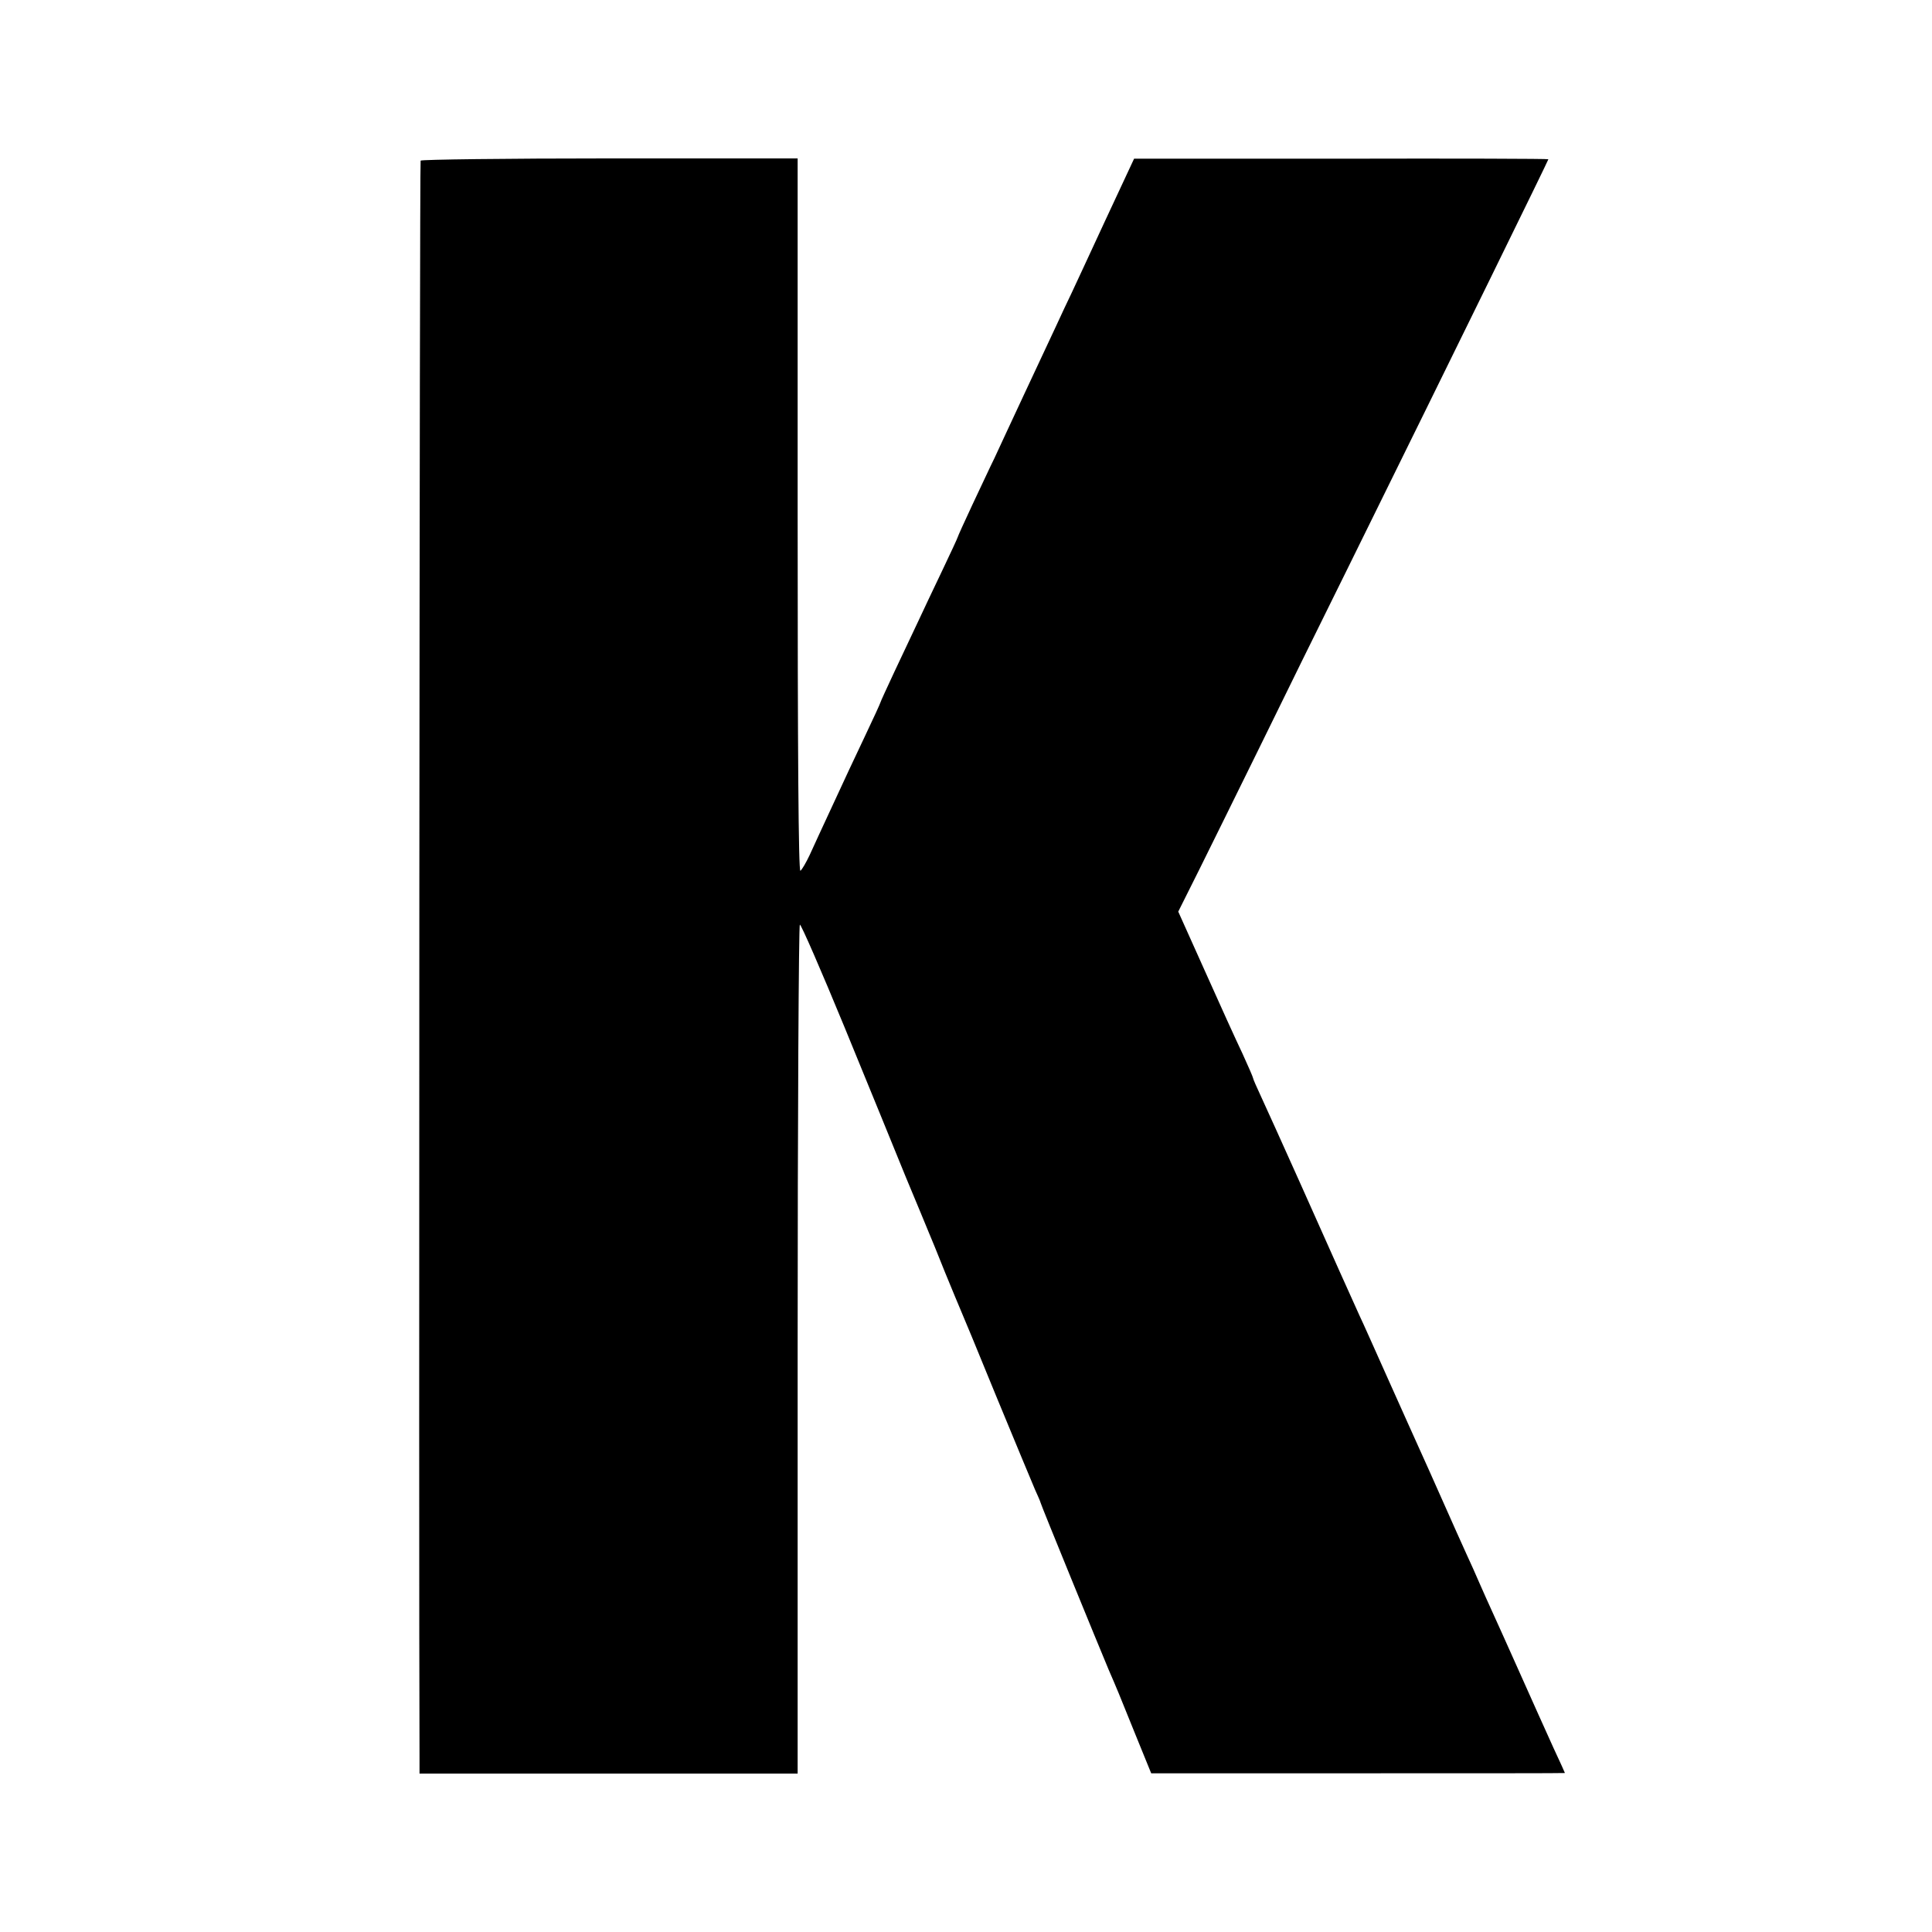
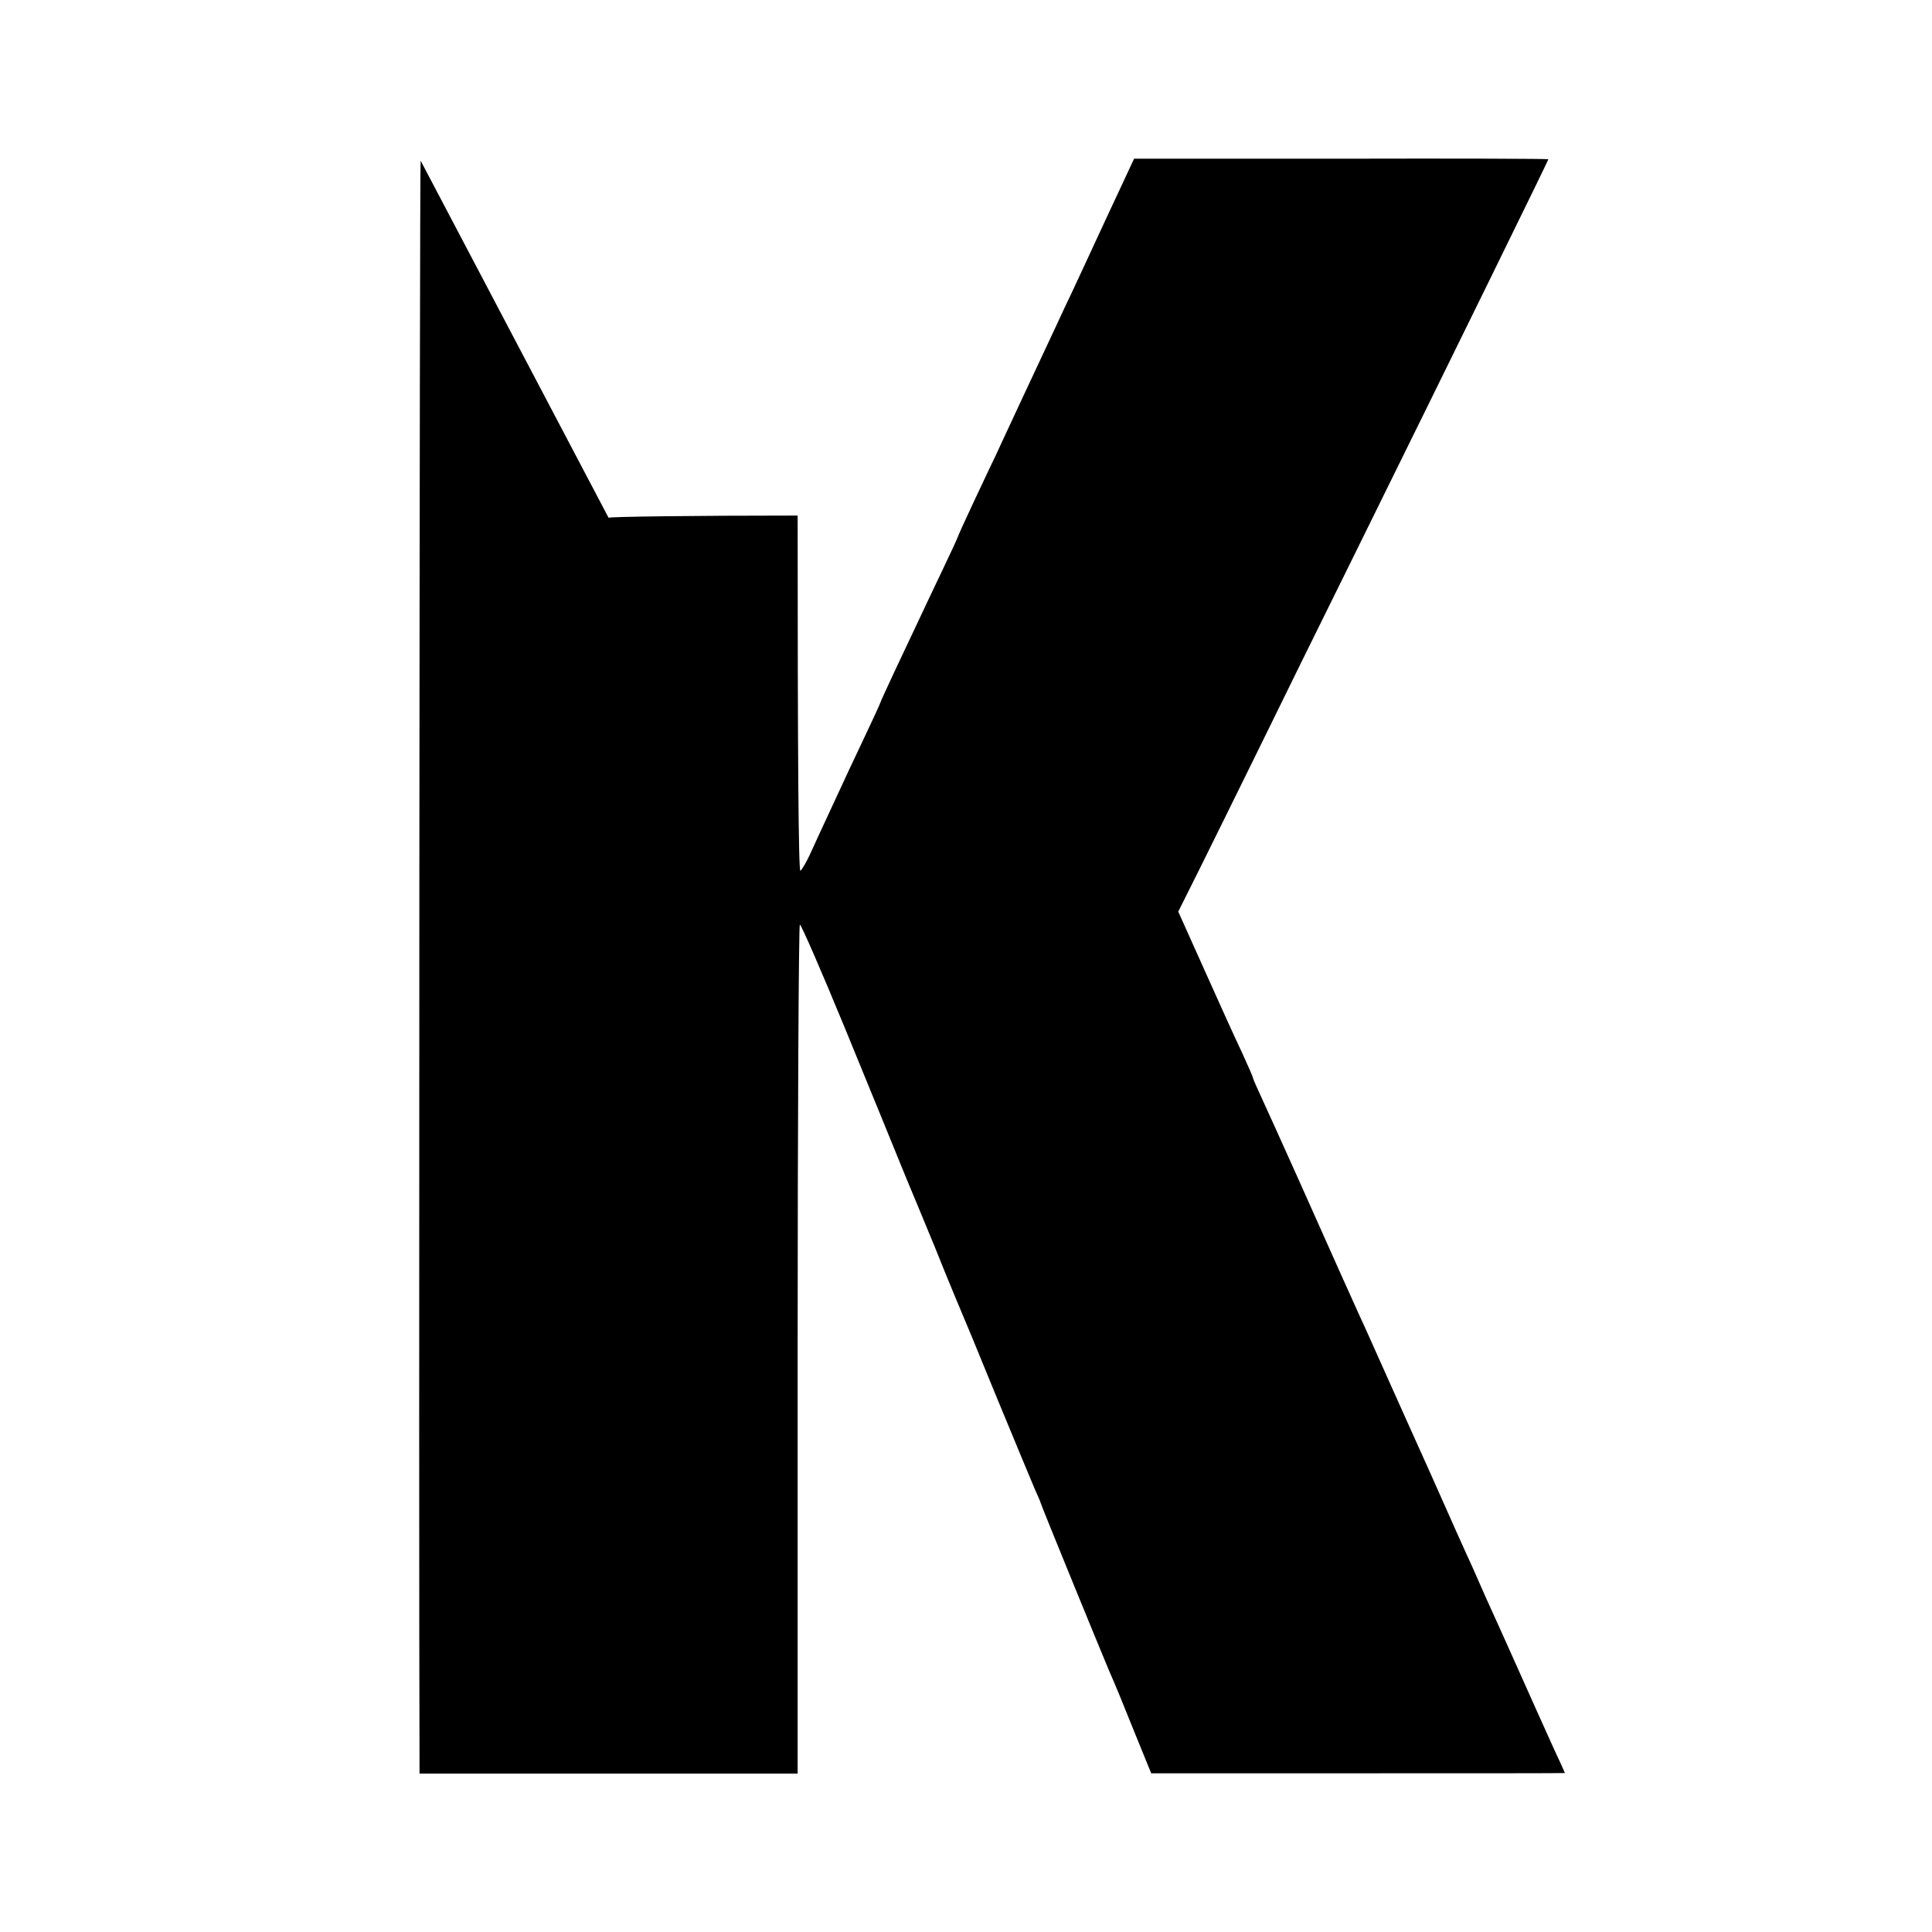
<svg xmlns="http://www.w3.org/2000/svg" version="1.0" width="700pt" height="700pt" viewBox="0 0 700 700" preserveAspectRatio="xMidYMid meet">
  <g transform="translate(0,700) scale(0.1,-0.1)" fill="#000000" stroke="none">
-     <path d="M1524 6418 c-4 -5 -7 -5088 -4 -5783 l0 -61 685 0 685 0 0 1538 c0 846 4 1538 8 1538 5 0 78 -168 162 -372 84 -205 184 -449 222 -543 39 -93 76 -183 83 -200 7 -16 34 -82 59 -145 26 -63 51 -124 56 -135 5 -11 64 -153 130 -315 67 -162 130 -314 140 -337 11 -24 20 -45 20 -47 0 -5 215 -530 247 -606 27 -62 40 -93 97 -235 l57 -140 749 0 c413 0 750 0 750 1 0 1 -18 41 -41 90 -54 120 -58 128 -132 294 -36 80 -76 170 -90 200 -14 30 -35 78 -47 105 -12 28 -33 75 -47 105 -14 30 -52 116 -85 190 -33 74 -71 160 -85 190 -14 30 -63 141 -110 245 -47 105 -95 213 -108 240 -33 72 -88 196 -215 480 -62 138 -125 278 -141 312 -16 34 -29 64 -29 67 0 3 -17 42 -38 88 -22 46 -83 180 -136 299 l-97 216 77 154 c42 85 141 285 219 444 78 160 222 452 320 650 407 825 725 1474 725 1478 0 2 -338 3 -751 2 l-750 0 -105 -225 c-57 -124 -113 -243 -123 -265 -11 -22 -35 -74 -54 -115 -19 -41 -72 -154 -117 -250 -45 -96 -93 -200 -107 -230 -15 -30 -50 -106 -80 -169 -29 -62 -53 -115 -53 -117 0 -2 -25 -56 -56 -121 -31 -65 -71 -149 -89 -188 -18 -38 -56 -119 -84 -178 -28 -60 -51 -110 -51 -112 0 -2 -25 -57 -56 -122 -31 -65 -83 -176 -116 -248 -33 -71 -71 -153 -84 -182 -13 -28 -29 -55 -34 -58 -7 -4 -10 430 -10 1287 l0 1294 -681 0 c-374 0 -683 -4 -685 -8z" />
+     <path d="M1524 6418 c-4 -5 -7 -5088 -4 -5783 l0 -61 685 0 685 0 0 1538 c0 846 4 1538 8 1538 5 0 78 -168 162 -372 84 -205 184 -449 222 -543 39 -93 76 -183 83 -200 7 -16 34 -82 59 -145 26 -63 51 -124 56 -135 5 -11 64 -153 130 -315 67 -162 130 -314 140 -337 11 -24 20 -45 20 -47 0 -5 215 -530 247 -606 27 -62 40 -93 97 -235 l57 -140 749 0 c413 0 750 0 750 1 0 1 -18 41 -41 90 -54 120 -58 128 -132 294 -36 80 -76 170 -90 200 -14 30 -35 78 -47 105 -12 28 -33 75 -47 105 -14 30 -52 116 -85 190 -33 74 -71 160 -85 190 -14 30 -63 141 -110 245 -47 105 -95 213 -108 240 -33 72 -88 196 -215 480 -62 138 -125 278 -141 312 -16 34 -29 64 -29 67 0 3 -17 42 -38 88 -22 46 -83 180 -136 299 l-97 216 77 154 c42 85 141 285 219 444 78 160 222 452 320 650 407 825 725 1474 725 1478 0 2 -338 3 -751 2 l-750 0 -105 -225 c-57 -124 -113 -243 -123 -265 -11 -22 -35 -74 -54 -115 -19 -41 -72 -154 -117 -250 -45 -96 -93 -200 -107 -230 -15 -30 -50 -106 -80 -169 -29 -62 -53 -115 -53 -117 0 -2 -25 -56 -56 -121 -31 -65 -71 -149 -89 -188 -18 -38 -56 -119 -84 -178 -28 -60 -51 -110 -51 -112 0 -2 -25 -57 -56 -122 -31 -65 -83 -176 -116 -248 -33 -71 -71 -153 -84 -182 -13 -28 -29 -55 -34 -58 -7 -4 -10 430 -10 1287 c-374 0 -683 -4 -685 -8z" />
  </g>
</svg>